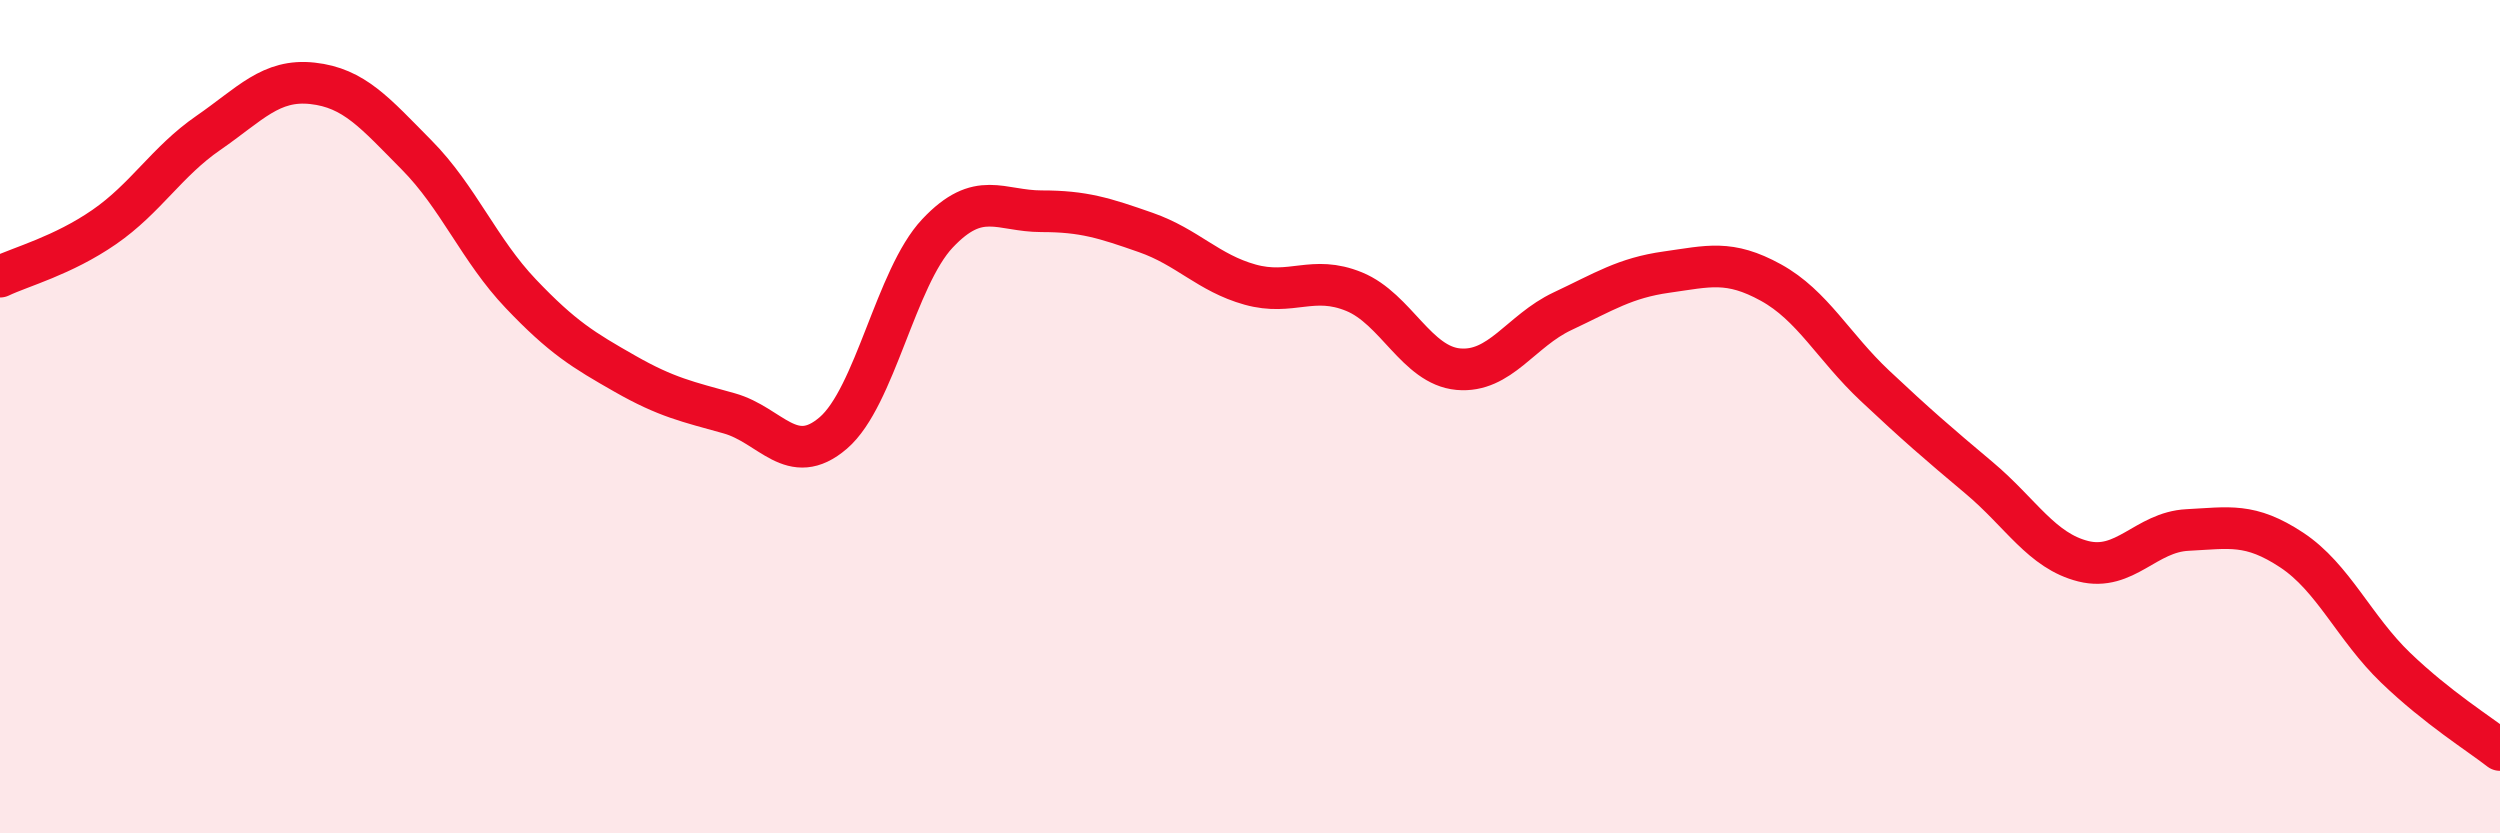
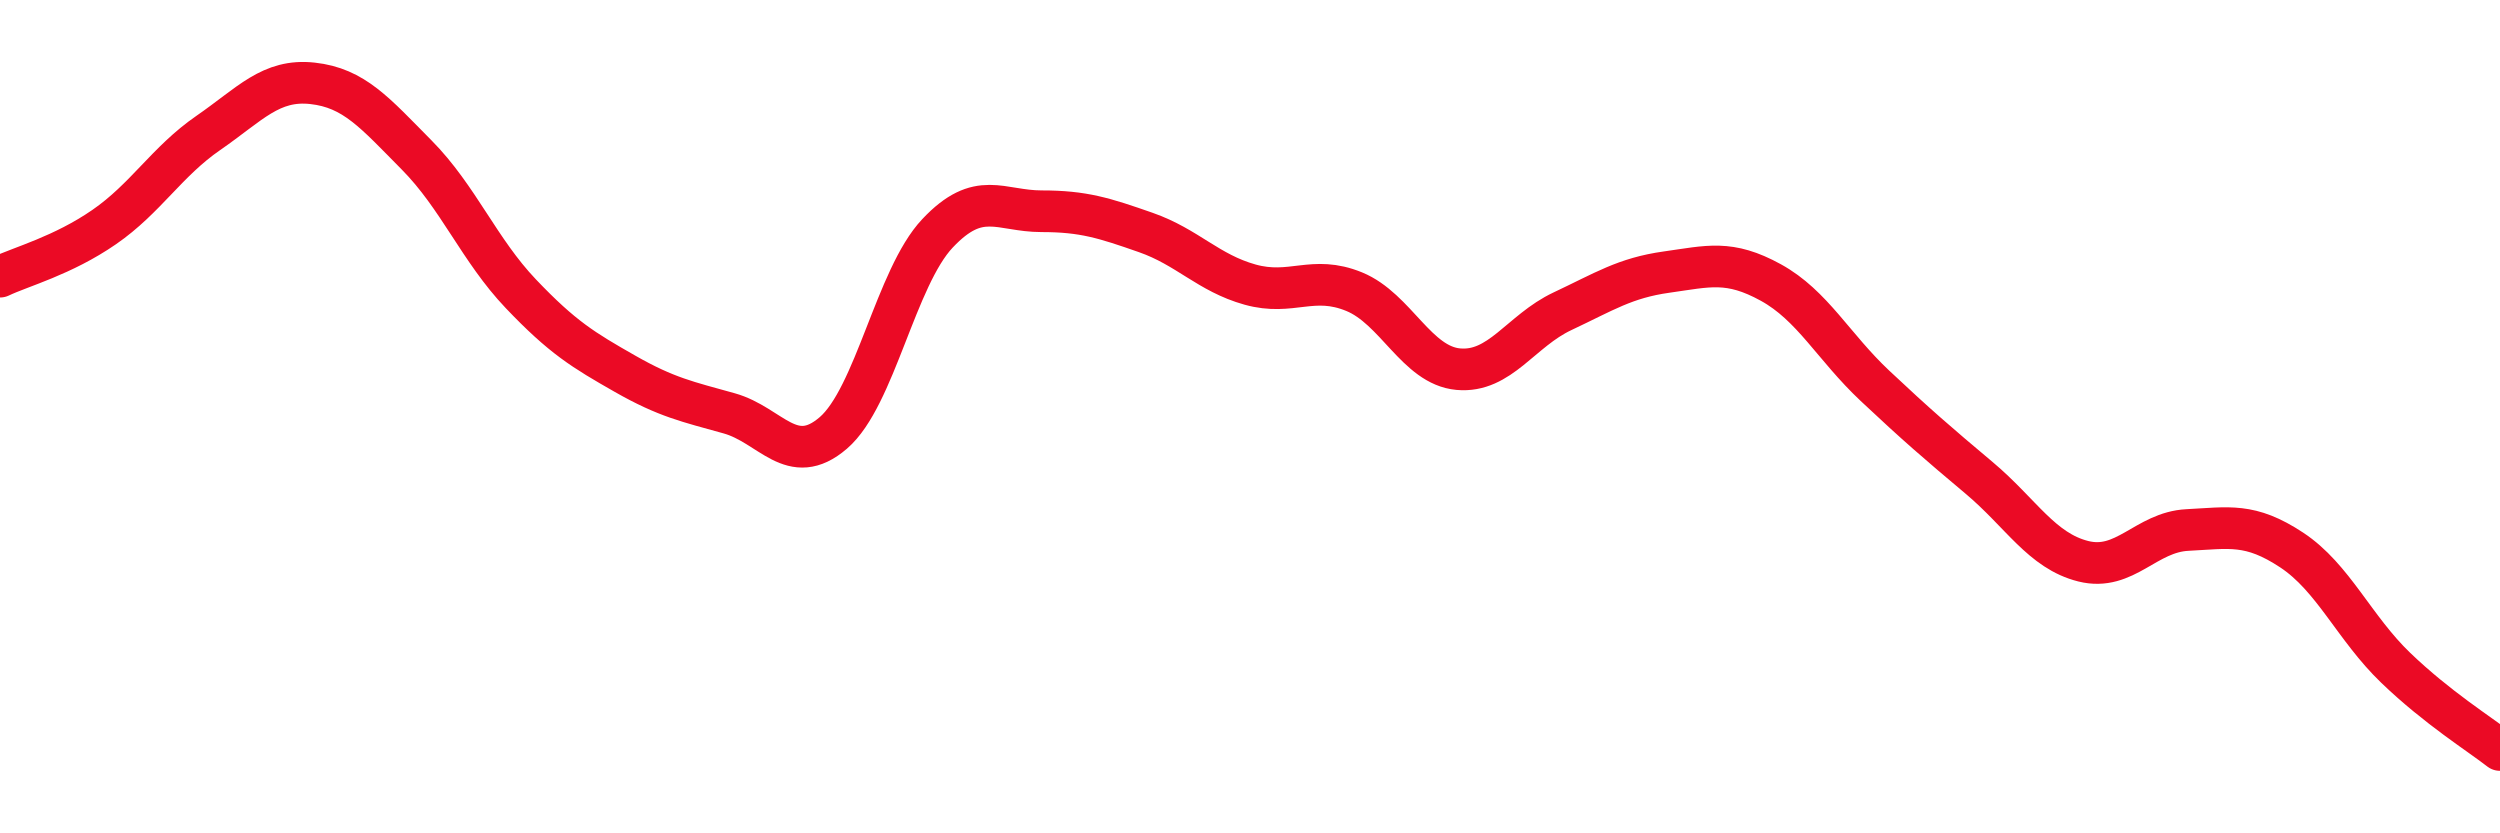
<svg xmlns="http://www.w3.org/2000/svg" width="60" height="20" viewBox="0 0 60 20">
-   <path d="M 0,6.64 C 0.5,6.4 1.5,6.14 2.5,5.45 C 3.5,4.76 4,3.88 5,3.19 C 6,2.5 6.5,1.89 7.5,2 C 8.5,2.11 9,2.71 10,3.72 C 11,4.73 11.5,6 12.5,7.05 C 13.5,8.1 14,8.4 15,8.97 C 16,9.54 16.5,9.64 17.5,9.92 C 18.5,10.2 19,11.25 20,10.39 C 21,9.53 21.5,6.66 22.5,5.6 C 23.5,4.54 24,5.07 25,5.07 C 26,5.07 26.5,5.23 27.5,5.58 C 28.5,5.93 29,6.55 30,6.83 C 31,7.11 31.5,6.59 32.5,7 C 33.5,7.41 34,8.77 35,8.86 C 36,8.95 36.5,7.94 37.5,7.47 C 38.5,7 39,6.67 40,6.53 C 41,6.39 41.5,6.23 42.5,6.78 C 43.5,7.33 44,8.32 45,9.26 C 46,10.2 46.5,10.63 47.5,11.47 C 48.5,12.31 49,13.22 50,13.47 C 51,13.72 51.5,12.77 52.5,12.72 C 53.5,12.67 54,12.54 55,13.2 C 56,13.86 56.5,15.07 57.5,16.03 C 58.5,16.99 59.5,17.61 60,18L60 20L0 20Z" fill="#EB0A25" opacity="0.1" stroke-linecap="round" stroke-linejoin="round" />
  <path d="M 0,6.64 C 0.5,6.4 1.5,6.14 2.5,5.45 C 3.5,4.76 4,3.88 5,3.19 C 6,2.5 6.5,1.89 7.5,2 C 8.5,2.11 9,2.71 10,3.72 C 11,4.73 11.5,6 12.5,7.05 C 13.5,8.1 14,8.4 15,8.97 C 16,9.54 16.5,9.64 17.5,9.92 C 18.5,10.2 19,11.25 20,10.39 C 21,9.53 21.5,6.66 22.5,5.6 C 23.5,4.54 24,5.07 25,5.07 C 26,5.07 26.5,5.23 27.5,5.58 C 28.5,5.93 29,6.55 30,6.83 C 31,7.11 31.5,6.59 32.5,7 C 33.5,7.41 34,8.77 35,8.86 C 36,8.95 36.5,7.94 37.5,7.47 C 38.5,7 39,6.67 40,6.53 C 41,6.39 41.5,6.23 42.5,6.78 C 43.5,7.33 44,8.32 45,9.26 C 46,10.2 46.5,10.63 47.5,11.47 C 48.5,12.31 49,13.22 50,13.47 C 51,13.72 51.5,12.77 52.5,12.72 C 53.5,12.67 54,12.54 55,13.2 C 56,13.86 56.5,15.07 57.5,16.03 C 58.5,16.99 59.5,17.61 60,18" stroke="#EB0A25" stroke-width="1" fill="none" stroke-linecap="round" stroke-linejoin="round" />
</svg>